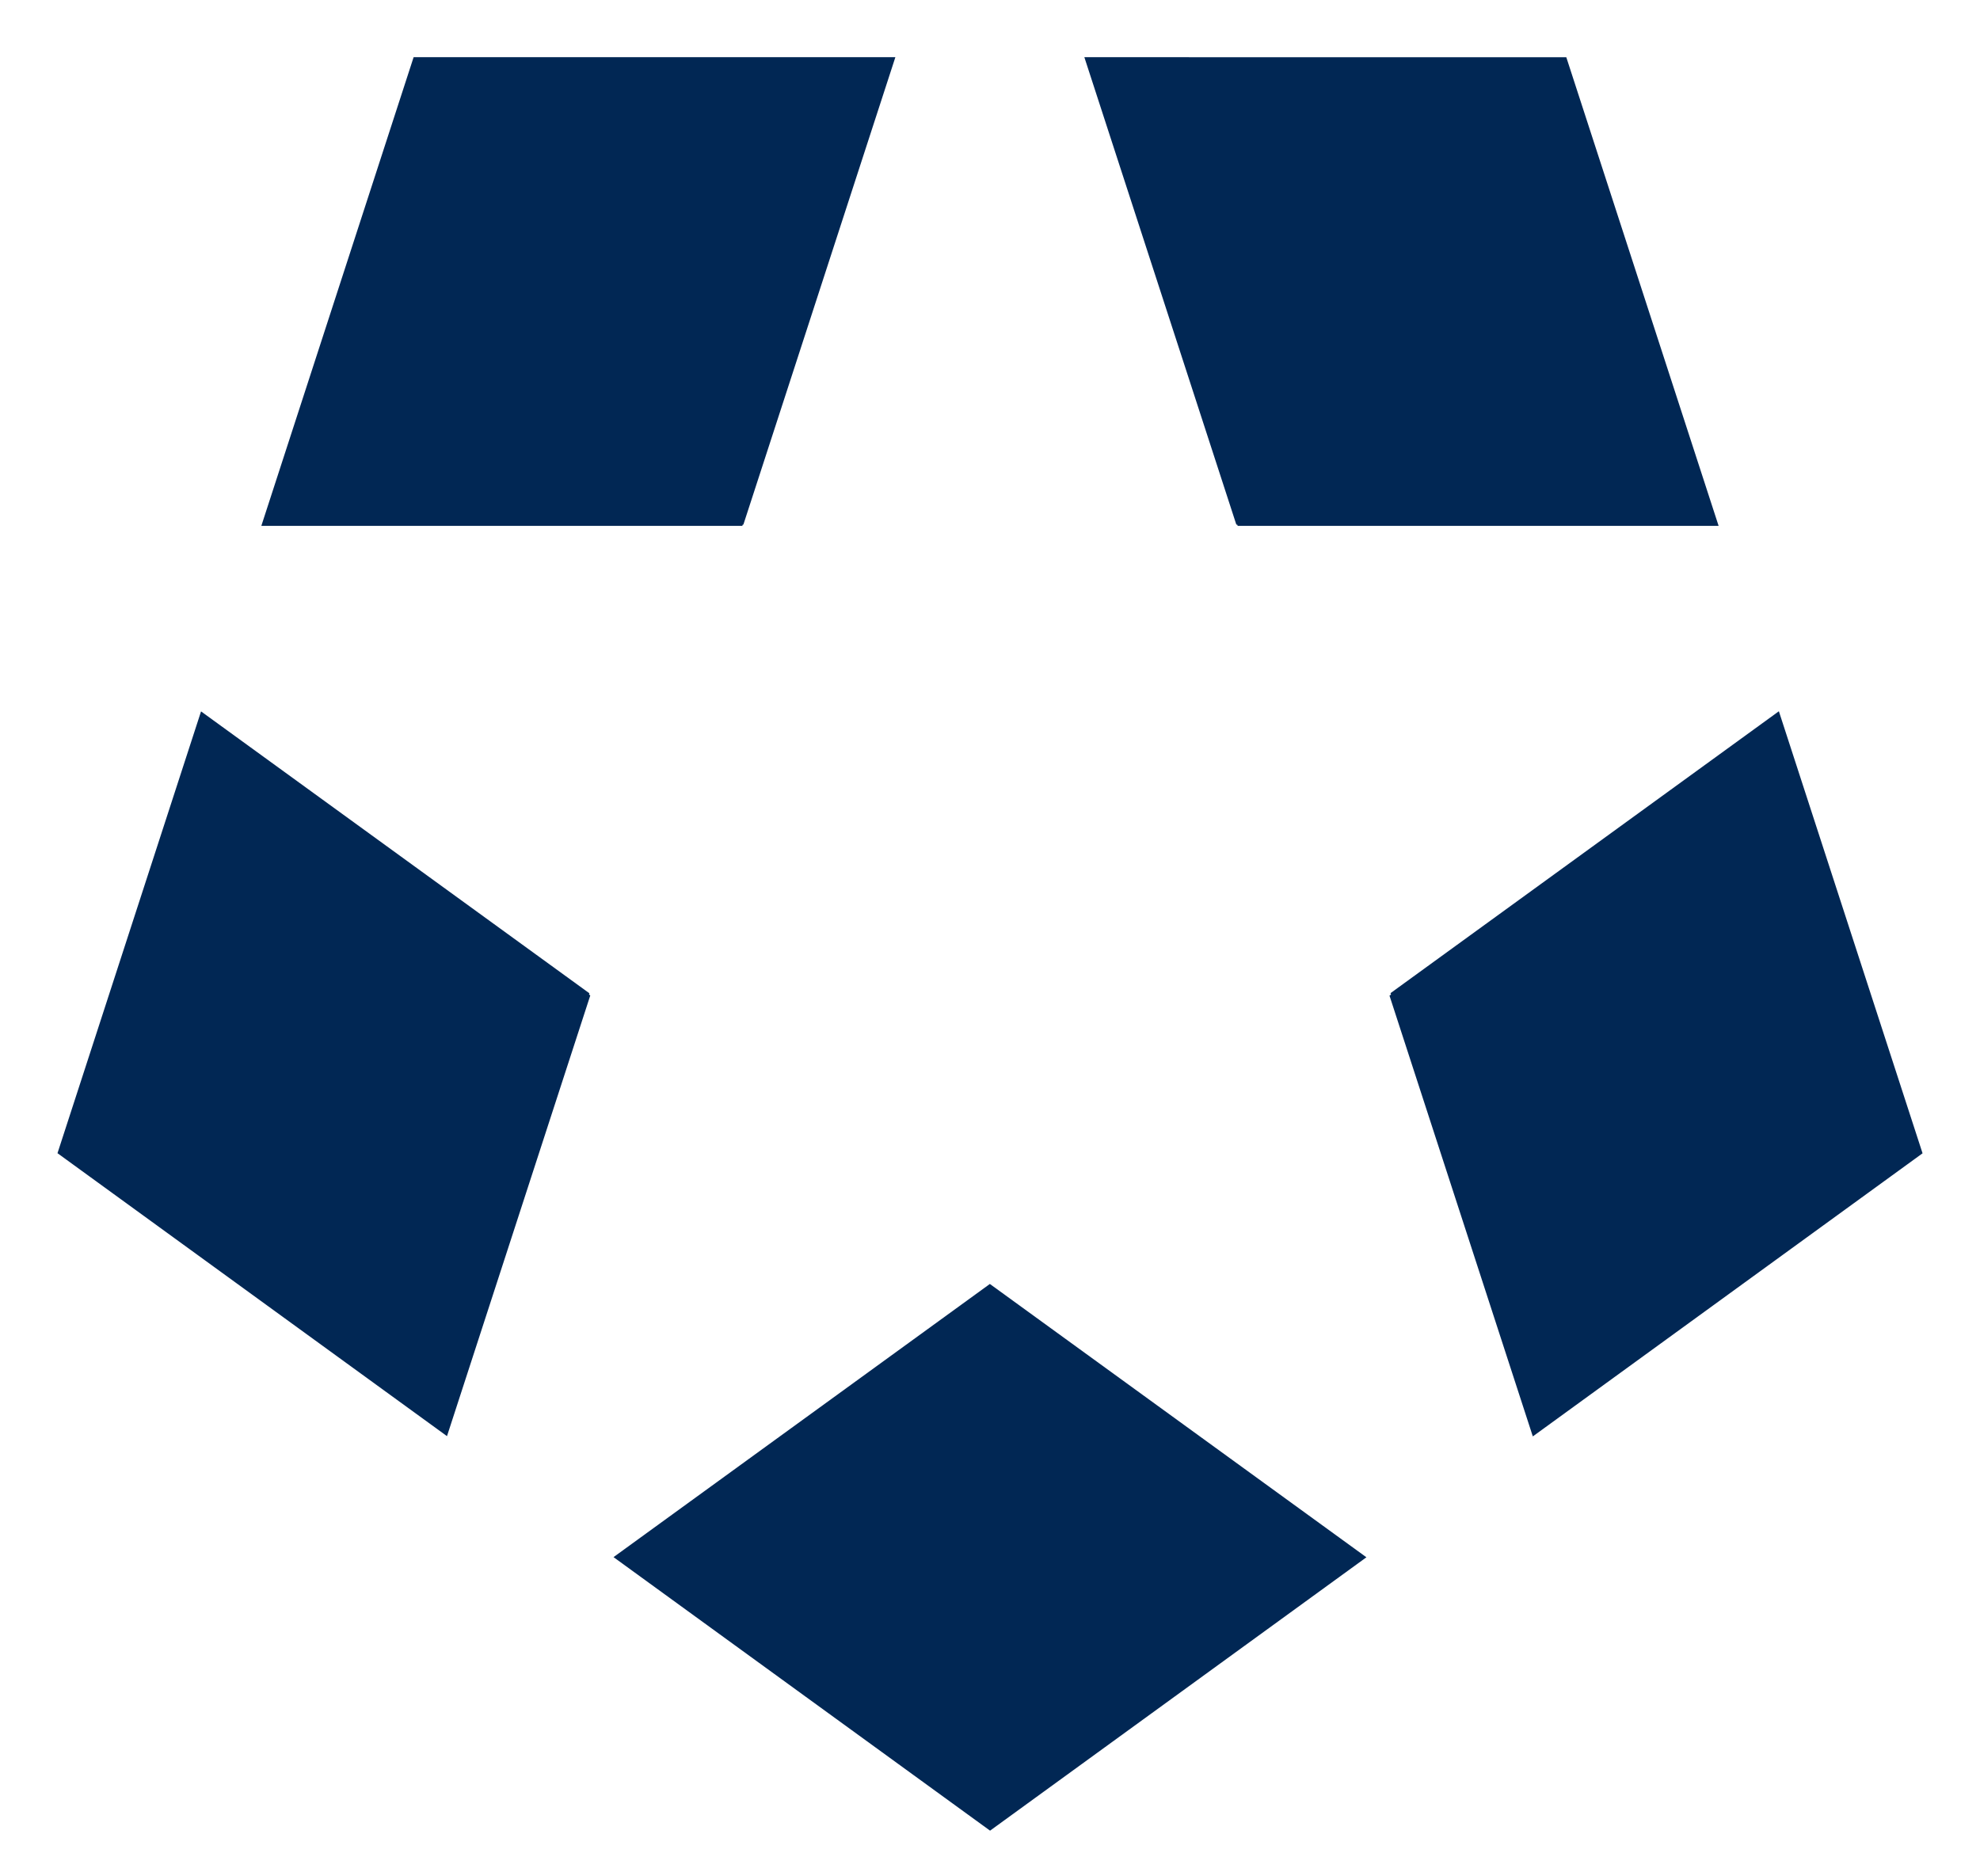
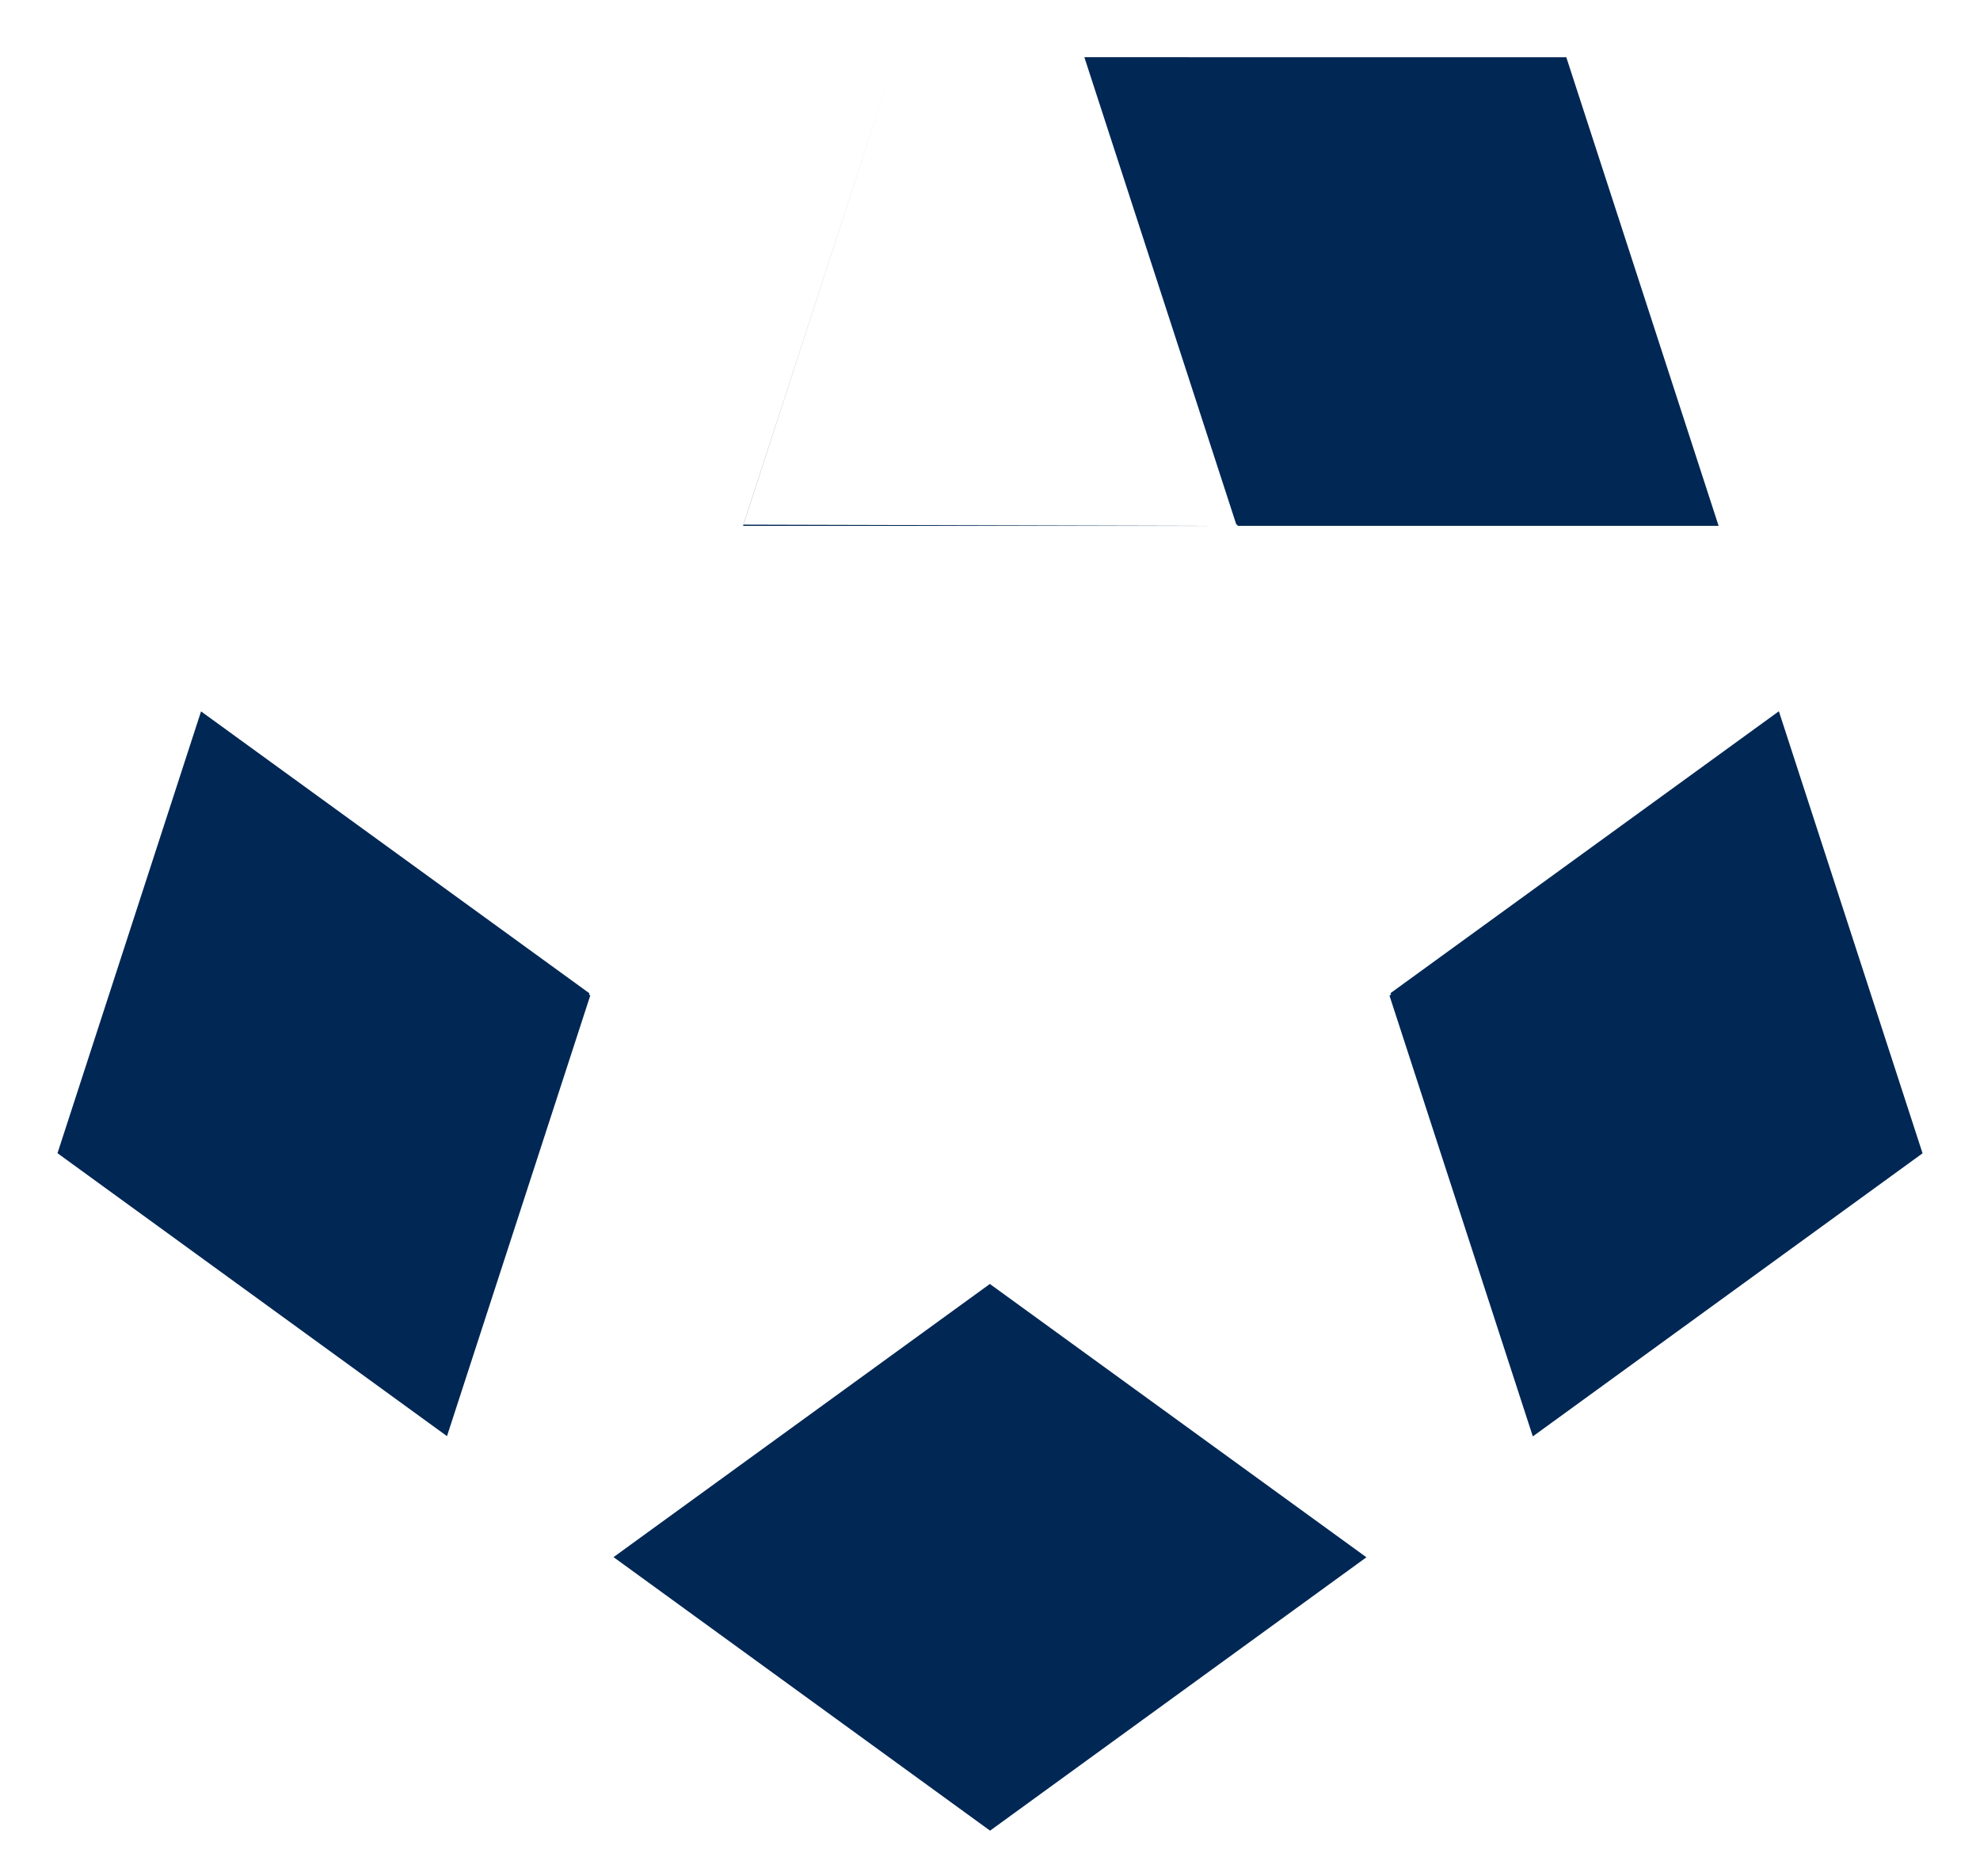
<svg xmlns="http://www.w3.org/2000/svg" version="1.1" id="Ebene_1" x="0px" y="0px" width="383px" height="363px" viewBox="0 0 383 363" enable-background="new 0 0 383 363" xml:space="preserve">
  <g>
    <g>
-       <path fill="#012754" d="M143.667,101.492h0.128l29.4-90.429L80.01,11.058l-29.459,90.676h93.038L143.667,101.492z     M239.331,101.492l0.079,0.242h93.029L302.975,11.07l-93.224-0.005l29.398,90.427H239.331z M114.014,192.164l-75.125-54.537    l-27.768,85.47l75.342,54.739l27.716-85.253l-0.245-0.177L114.014,192.164z M191.5,248.417l-0.029-0.021l-72.794,52.846    l72.835,52.917l72.799-52.887l-72.809-52.855L191.5,248.417z M344.095,137.6l-75.119,54.532l0.09,0.275l-0.29,0.209l27.724,85.271    l75.389-54.769L344.095,137.6z" />
+       <path fill="#012754" d="M143.667,101.492h0.128l29.4-90.429l-29.459,90.676h93.038L143.667,101.492z     M239.331,101.492l0.079,0.242h93.029L302.975,11.07l-93.224-0.005l29.398,90.427H239.331z M114.014,192.164l-75.125-54.537    l-27.768,85.47l75.342,54.739l27.716-85.253l-0.245-0.177L114.014,192.164z M191.5,248.417l-0.029-0.021l-72.794,52.846    l72.835,52.917l72.799-52.887l-72.809-52.855L191.5,248.417z M344.095,137.6l-75.119,54.532l0.09,0.275l-0.29,0.209l27.724,85.271    l75.389-54.769L344.095,137.6z" />
    </g>
  </g>
</svg>